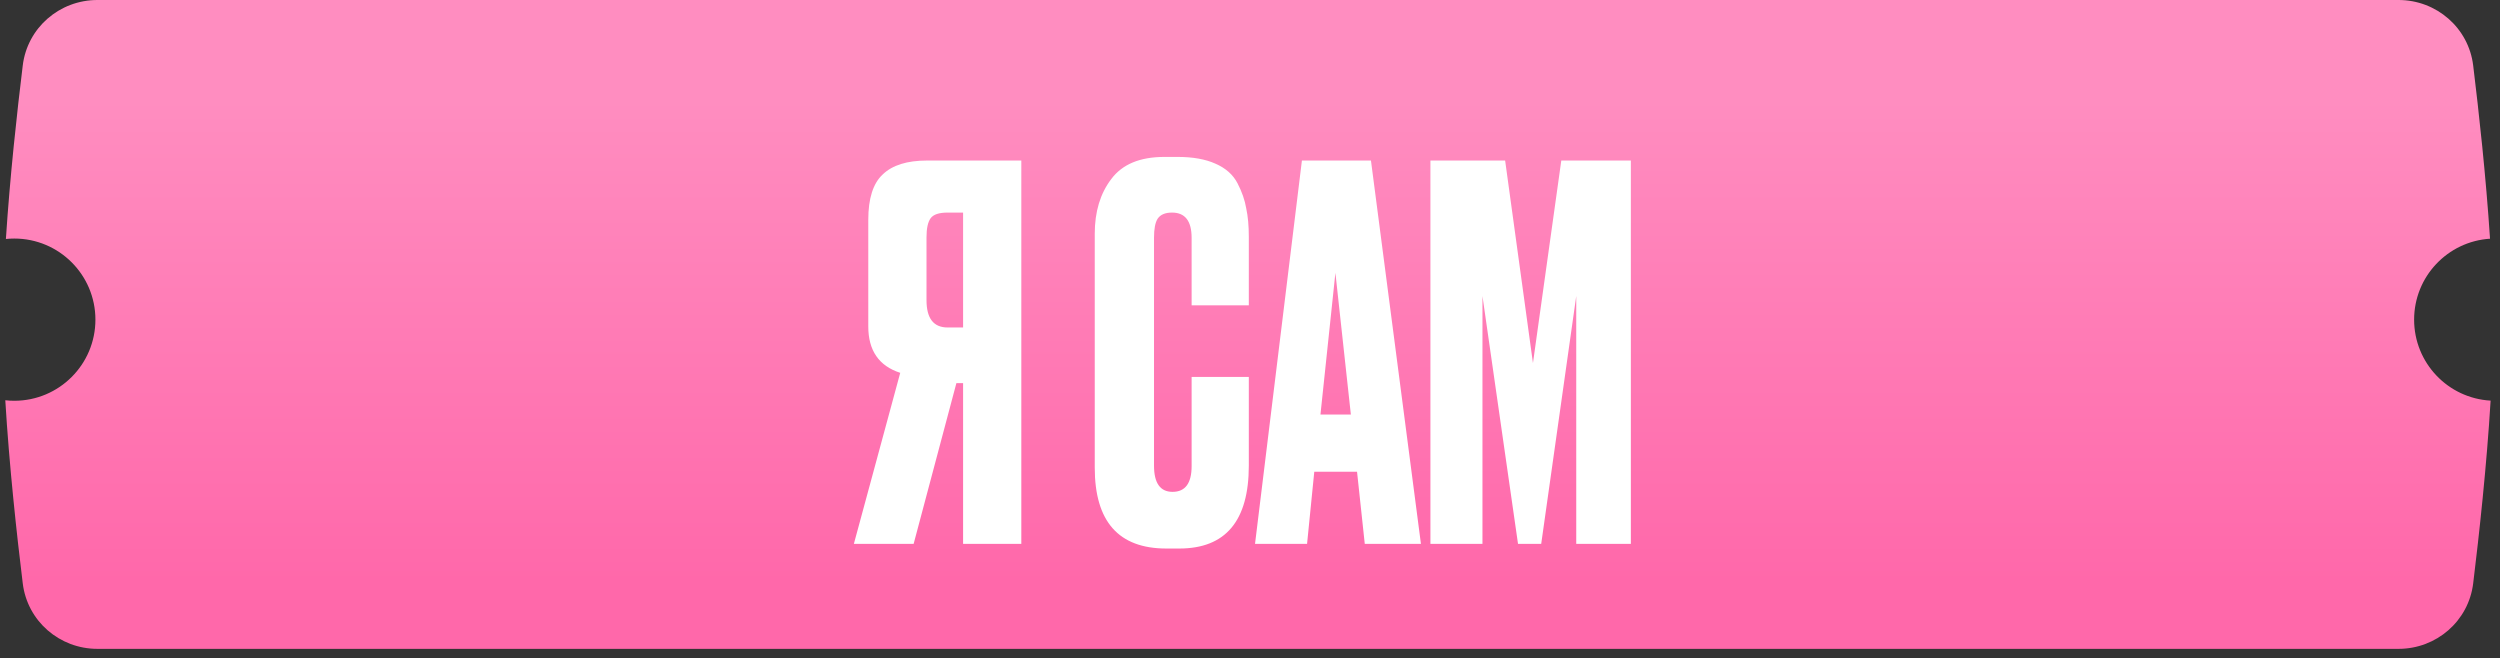
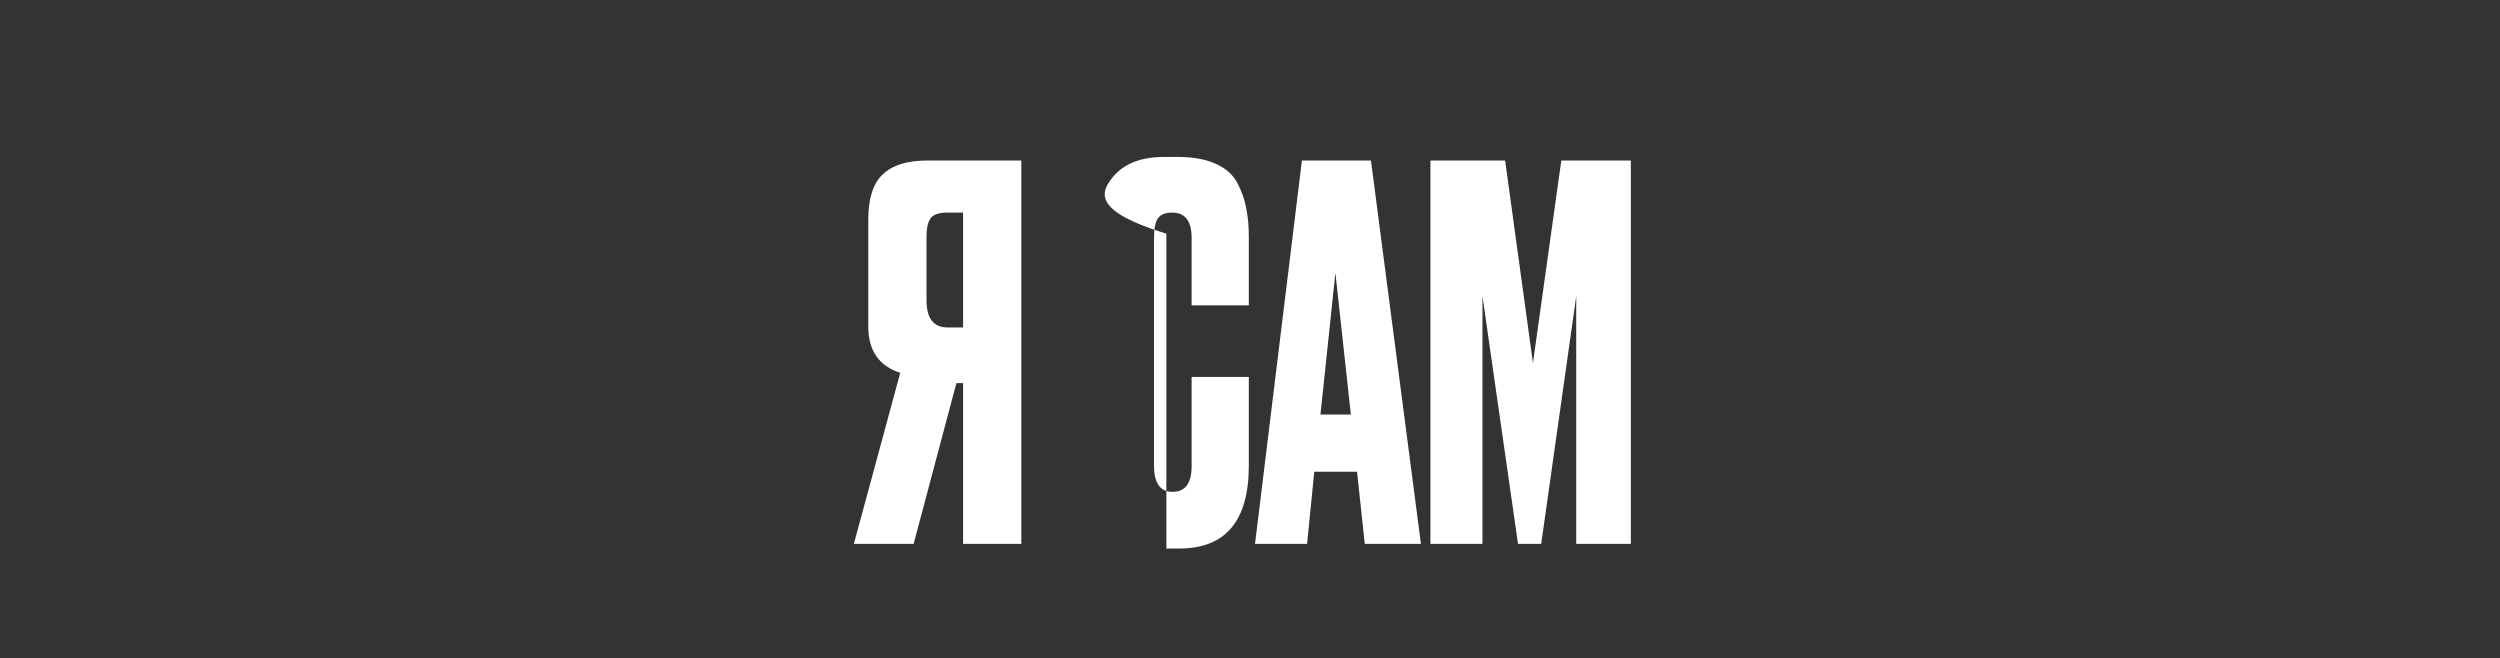
<svg xmlns="http://www.w3.org/2000/svg" width="262" height="69" viewBox="0 0 262 69" fill="none">
  <rect x="0" y="0" width="262" height="69" fill="#333333" stroke="none" />
-   <path fill-rule="evenodd" clip-rule="evenodd" d="M2.385 6.856C2.868 2.912 6.235 0 10.21 0H251.364C255.338 0 258.705 2.912 259.189 6.856C259.784 11.718 260.531 18.509 260.954 25.017C256.514 25.299 253 28.989 253 33.5C253 38.032 256.547 41.736 261.016 41.986C260.607 48.791 259.815 56.033 259.189 61.144C258.705 65.088 255.338 68 251.364 68H10.209C6.235 68 2.868 65.088 2.385 61.144C1.757 56.024 0.963 48.764 0.555 41.948C0.865 41.982 1.181 42 1.5 42C6.194 42 10 38.194 10 33.5C10 28.806 6.194 25 1.5 25C1.202 25 0.908 25.015 0.618 25.045C1.041 18.529 1.788 11.725 2.385 6.856Z" fill="url(#paint0_linear_131_1302)" />
-   <path d="M100.932 40.152H100.23L95.748 57H89.484L94.344 39.072C92.112 38.352 90.996 36.732 90.996 34.212V23.034C90.996 20.802 91.5 19.218 92.508 18.282C93.516 17.31 95.064 16.824 97.152 16.824H107.034V57H100.932V40.152ZM100.932 34.32V22.278H99.312C98.412 22.278 97.818 22.476 97.53 22.872C97.242 23.268 97.098 23.934 97.098 24.87V31.458C97.098 33.366 97.836 34.32 99.312 34.32H100.932ZM124.882 48.846V39.504H130.876V48.792C130.876 54.588 128.446 57.486 123.586 57.486H122.236C117.232 57.486 114.73 54.66 114.73 49.008V24.492C114.73 22.188 115.306 20.28 116.458 18.768C117.61 17.22 119.464 16.446 122.02 16.446H123.424C125.008 16.446 126.322 16.68 127.366 17.148C128.446 17.616 129.22 18.3 129.688 19.2C130.156 20.1 130.462 20.982 130.606 21.846C130.786 22.674 130.876 23.664 130.876 24.816V31.998H124.882V24.924C124.882 23.16 124.198 22.278 122.83 22.278C122.11 22.278 121.606 22.494 121.318 22.926C121.066 23.322 120.94 23.988 120.94 24.924V48.792C120.94 50.628 121.588 51.546 122.884 51.546C124.216 51.546 124.882 50.646 124.882 48.846ZM143.028 57L142.218 49.44H137.736L136.98 57H131.526L136.44 16.824H143.676L148.914 57H143.028ZM139.95 28.596L138.384 43.446H141.57L139.95 28.596ZM149.908 57V16.824H157.738L160.654 38.046L163.624 16.824H170.914V57H165.19V31.026L161.518 57H159.088L155.362 31.026V57H149.908Z" fill="white" />
+   <path d="M100.932 40.152H100.23L95.748 57H89.484L94.344 39.072C92.112 38.352 90.996 36.732 90.996 34.212V23.034C90.996 20.802 91.5 19.218 92.508 18.282C93.516 17.31 95.064 16.824 97.152 16.824H107.034V57H100.932V40.152ZM100.932 34.32V22.278H99.312C98.412 22.278 97.818 22.476 97.53 22.872C97.242 23.268 97.098 23.934 97.098 24.87V31.458C97.098 33.366 97.836 34.32 99.312 34.32H100.932ZM124.882 48.846V39.504H130.876V48.792C130.876 54.588 128.446 57.486 123.586 57.486H122.236V24.492C114.73 22.188 115.306 20.28 116.458 18.768C117.61 17.22 119.464 16.446 122.02 16.446H123.424C125.008 16.446 126.322 16.68 127.366 17.148C128.446 17.616 129.22 18.3 129.688 19.2C130.156 20.1 130.462 20.982 130.606 21.846C130.786 22.674 130.876 23.664 130.876 24.816V31.998H124.882V24.924C124.882 23.16 124.198 22.278 122.83 22.278C122.11 22.278 121.606 22.494 121.318 22.926C121.066 23.322 120.94 23.988 120.94 24.924V48.792C120.94 50.628 121.588 51.546 122.884 51.546C124.216 51.546 124.882 50.646 124.882 48.846ZM143.028 57L142.218 49.44H137.736L136.98 57H131.526L136.44 16.824H143.676L148.914 57H143.028ZM139.95 28.596L138.384 43.446H141.57L139.95 28.596ZM149.908 57V16.824H157.738L160.654 38.046L163.624 16.824H170.914V57H165.19V31.026L161.518 57H159.088L155.362 31.026V57H149.908Z" fill="white" />
  <defs>
    <linearGradient id="paint0_linear_131_1302" x1="138.247" y1="-3.17469e-08" x2="138.247" y2="68" gradientUnits="userSpaceOnUse">
      <stop offset="0.153" stop-color="#FF8DC0" />
      <stop offset="0.897" stop-color="#FF68AA" />
    </linearGradient>
  </defs>
</svg>